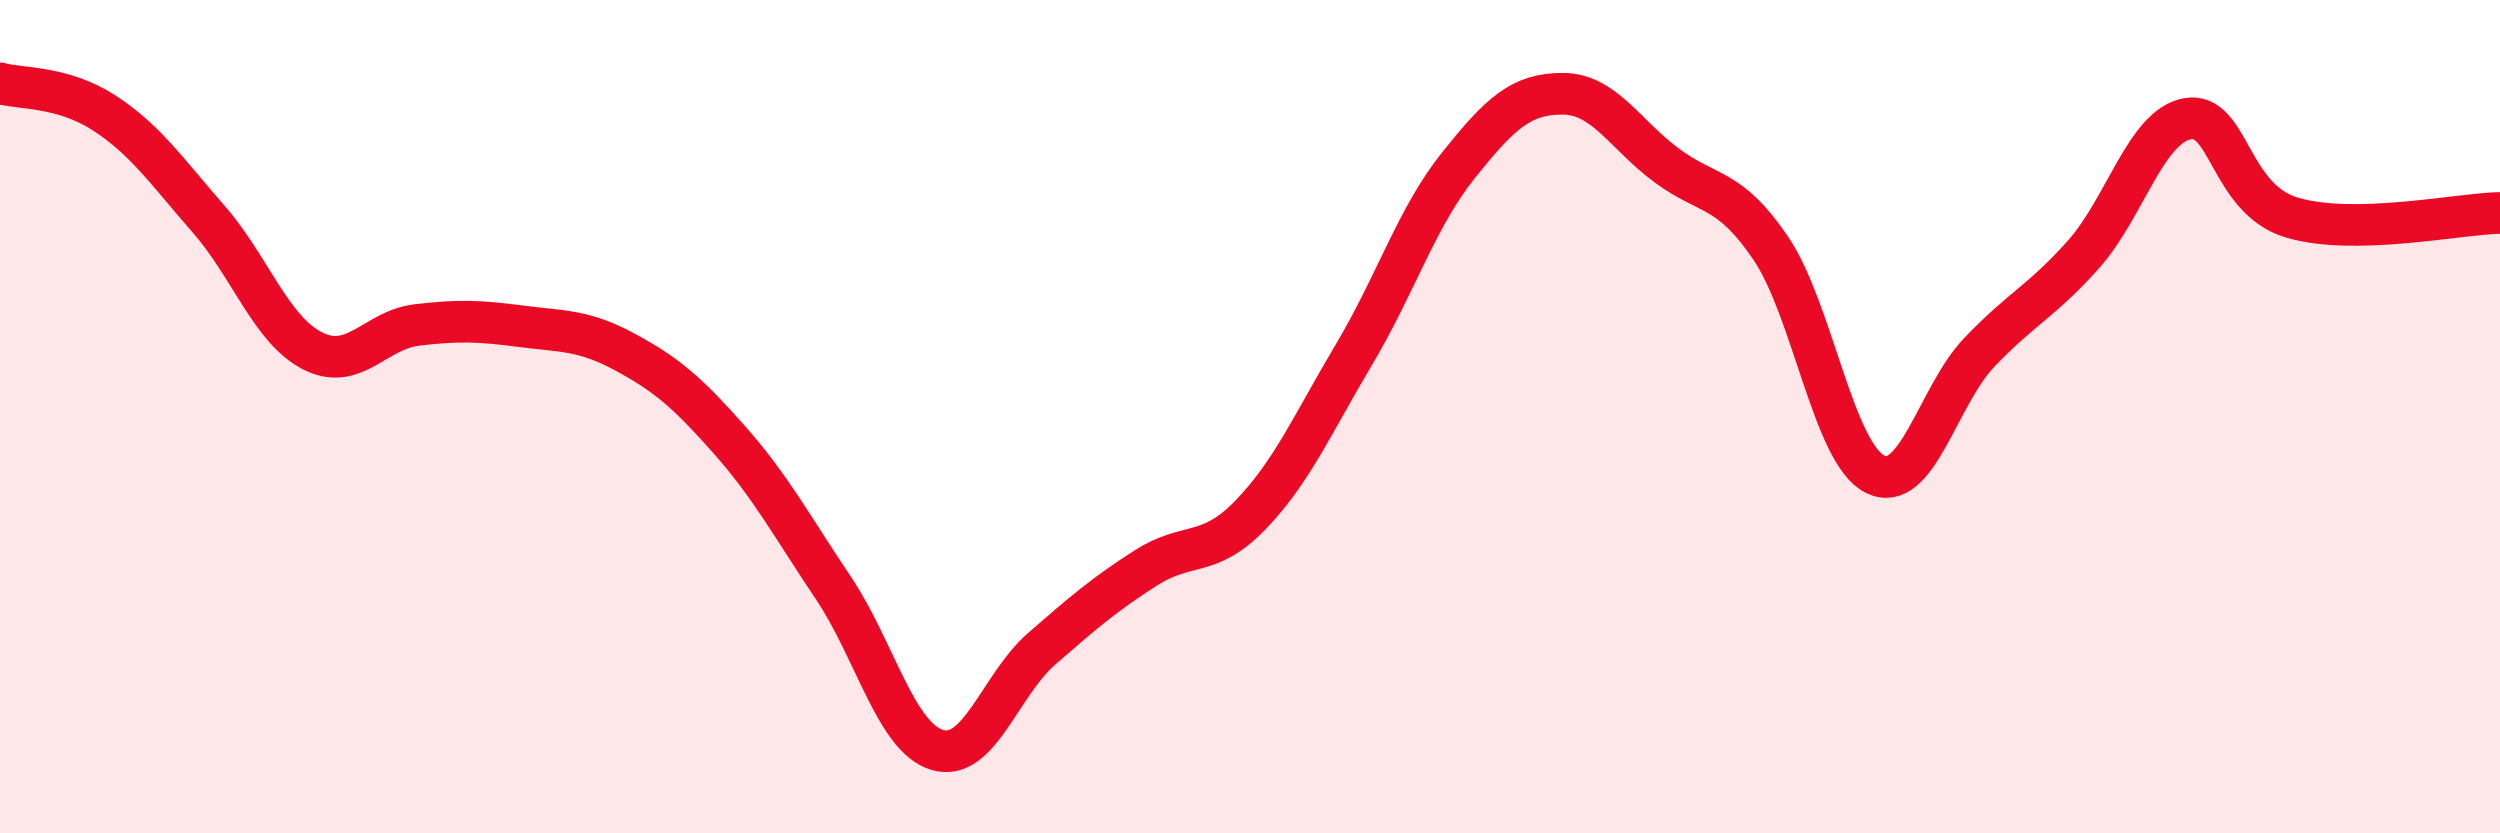
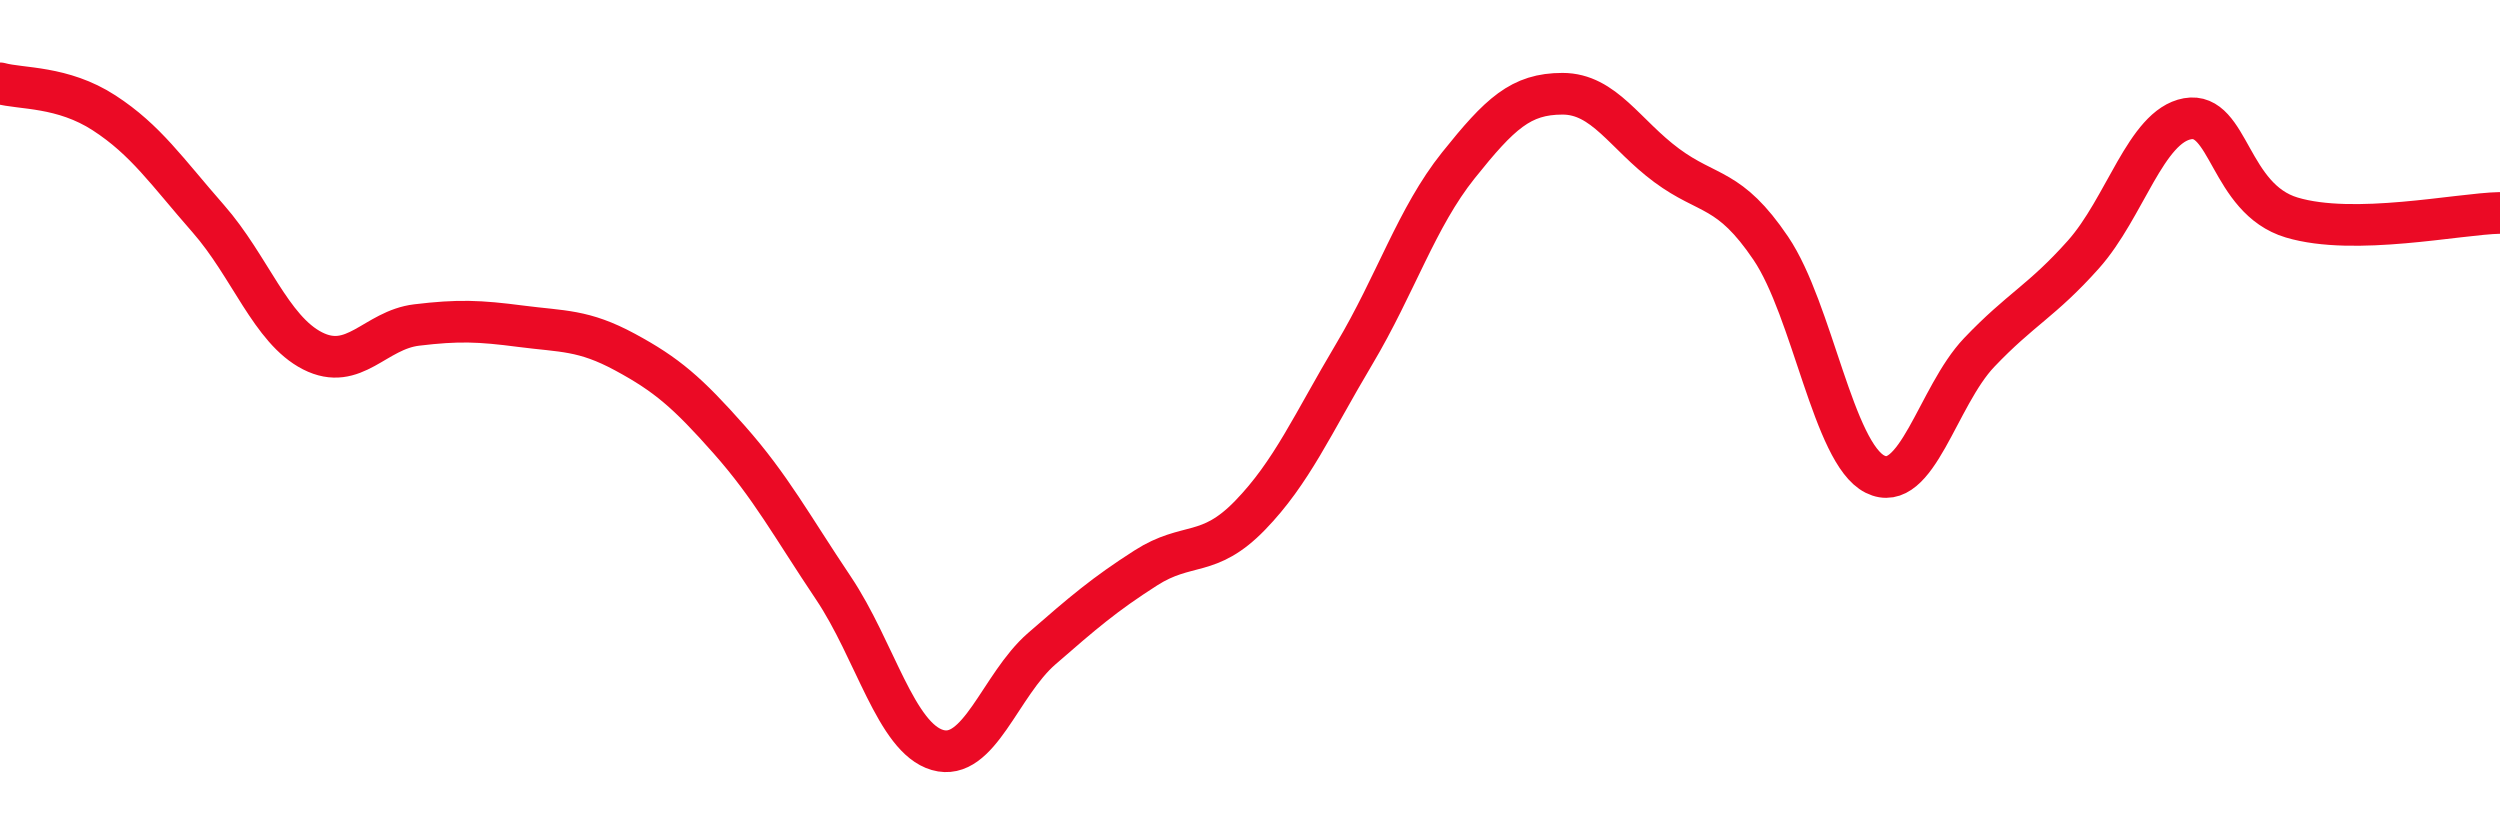
<svg xmlns="http://www.w3.org/2000/svg" width="60" height="20" viewBox="0 0 60 20">
-   <path d="M 0,2 C 0.5,2.14 1.5,2.06 2.5,2.71 C 3.5,3.36 4,4.11 5,5.25 C 6,6.39 6.5,7.91 7.5,8.42 C 8.5,8.93 9,7.92 10,7.8 C 11,7.68 11.5,7.7 12.5,7.83 C 13.5,7.96 14,7.91 15,8.45 C 16,8.99 16.5,9.42 17.5,10.55 C 18.5,11.68 19,12.62 20,14.11 C 21,15.6 21.5,17.71 22.5,18 C 23.5,18.29 24,16.44 25,15.57 C 26,14.7 26.5,14.27 27.5,13.63 C 28.5,12.99 29,13.4 30,12.37 C 31,11.34 31.5,10.18 32.5,8.5 C 33.5,6.82 34,5.22 35,3.97 C 36,2.72 36.5,2.25 37.5,2.25 C 38.5,2.25 39,3.23 40,3.97 C 41,4.71 41.5,4.48 42.5,5.96 C 43.5,7.44 44,10.88 45,11.38 C 46,11.88 46.5,9.51 47.5,8.46 C 48.5,7.41 49,7.23 50,6.11 C 51,4.99 51.5,3.03 52.5,2.85 C 53.5,2.67 53.5,4.77 55,5.22 C 56.5,5.67 59,5.13 60,5.11L60 20L0 20Z" fill="#EB0A25" opacity="0.1" stroke-linecap="round" stroke-linejoin="round" />
  <path d="M 0,2 C 0.5,2.14 1.5,2.06 2.5,2.71 C 3.5,3.36 4,4.11 5,5.25 C 6,6.39 6.5,7.91 7.5,8.42 C 8.5,8.93 9,7.92 10,7.8 C 11,7.68 11.5,7.7 12.5,7.83 C 13.5,7.96 14,7.91 15,8.45 C 16,8.99 16.5,9.42 17.5,10.55 C 18.5,11.68 19,12.62 20,14.11 C 21,15.6 21.5,17.71 22.5,18 C 23.5,18.29 24,16.44 25,15.57 C 26,14.7 26.5,14.27 27.5,13.63 C 28.5,12.99 29,13.4 30,12.37 C 31,11.34 31.5,10.18 32.5,8.5 C 33.5,6.82 34,5.22 35,3.97 C 36,2.72 36.5,2.25 37.5,2.25 C 38.5,2.25 39,3.23 40,3.97 C 41,4.71 41.5,4.48 42.5,5.96 C 43.5,7.44 44,10.88 45,11.38 C 46,11.88 46.5,9.51 47.5,8.46 C 48.5,7.41 49,7.23 50,6.11 C 51,4.99 51.5,3.03 52.5,2.85 C 53.5,2.67 53.5,4.77 55,5.22 C 56.5,5.67 59,5.13 60,5.11" stroke="#EB0A25" stroke-width="1" fill="none" stroke-linecap="round" stroke-linejoin="round" />
</svg>